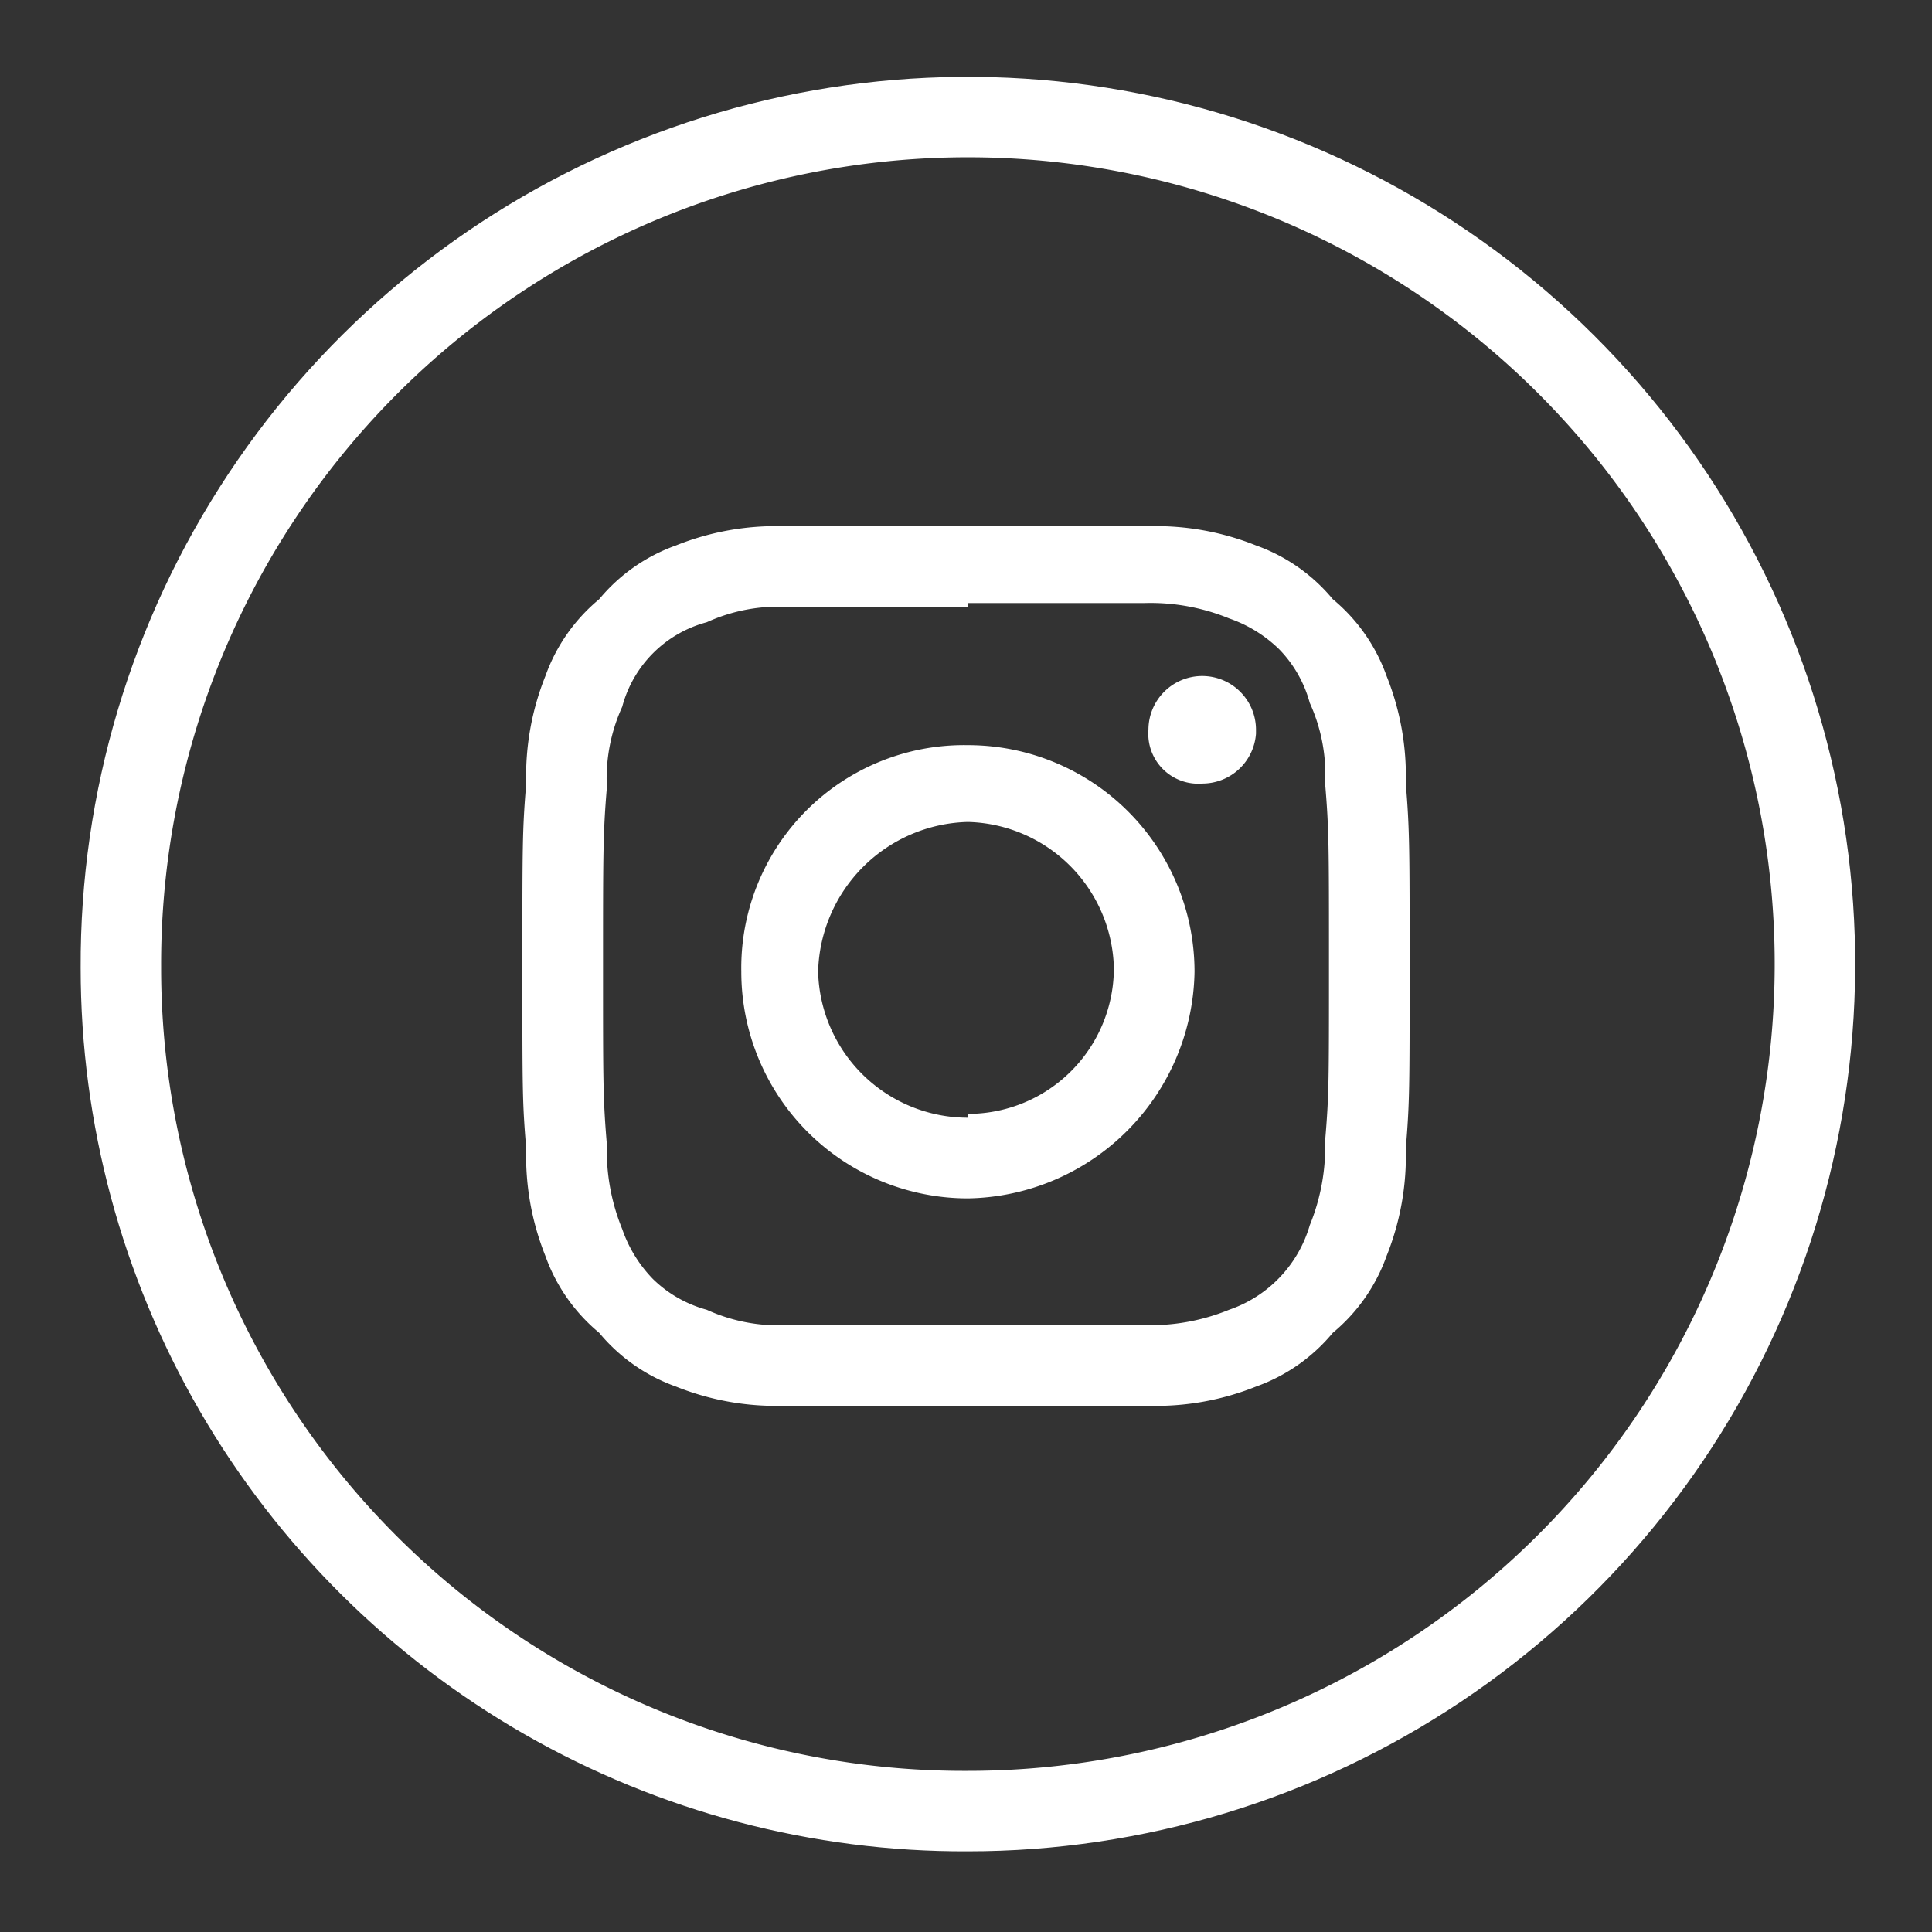
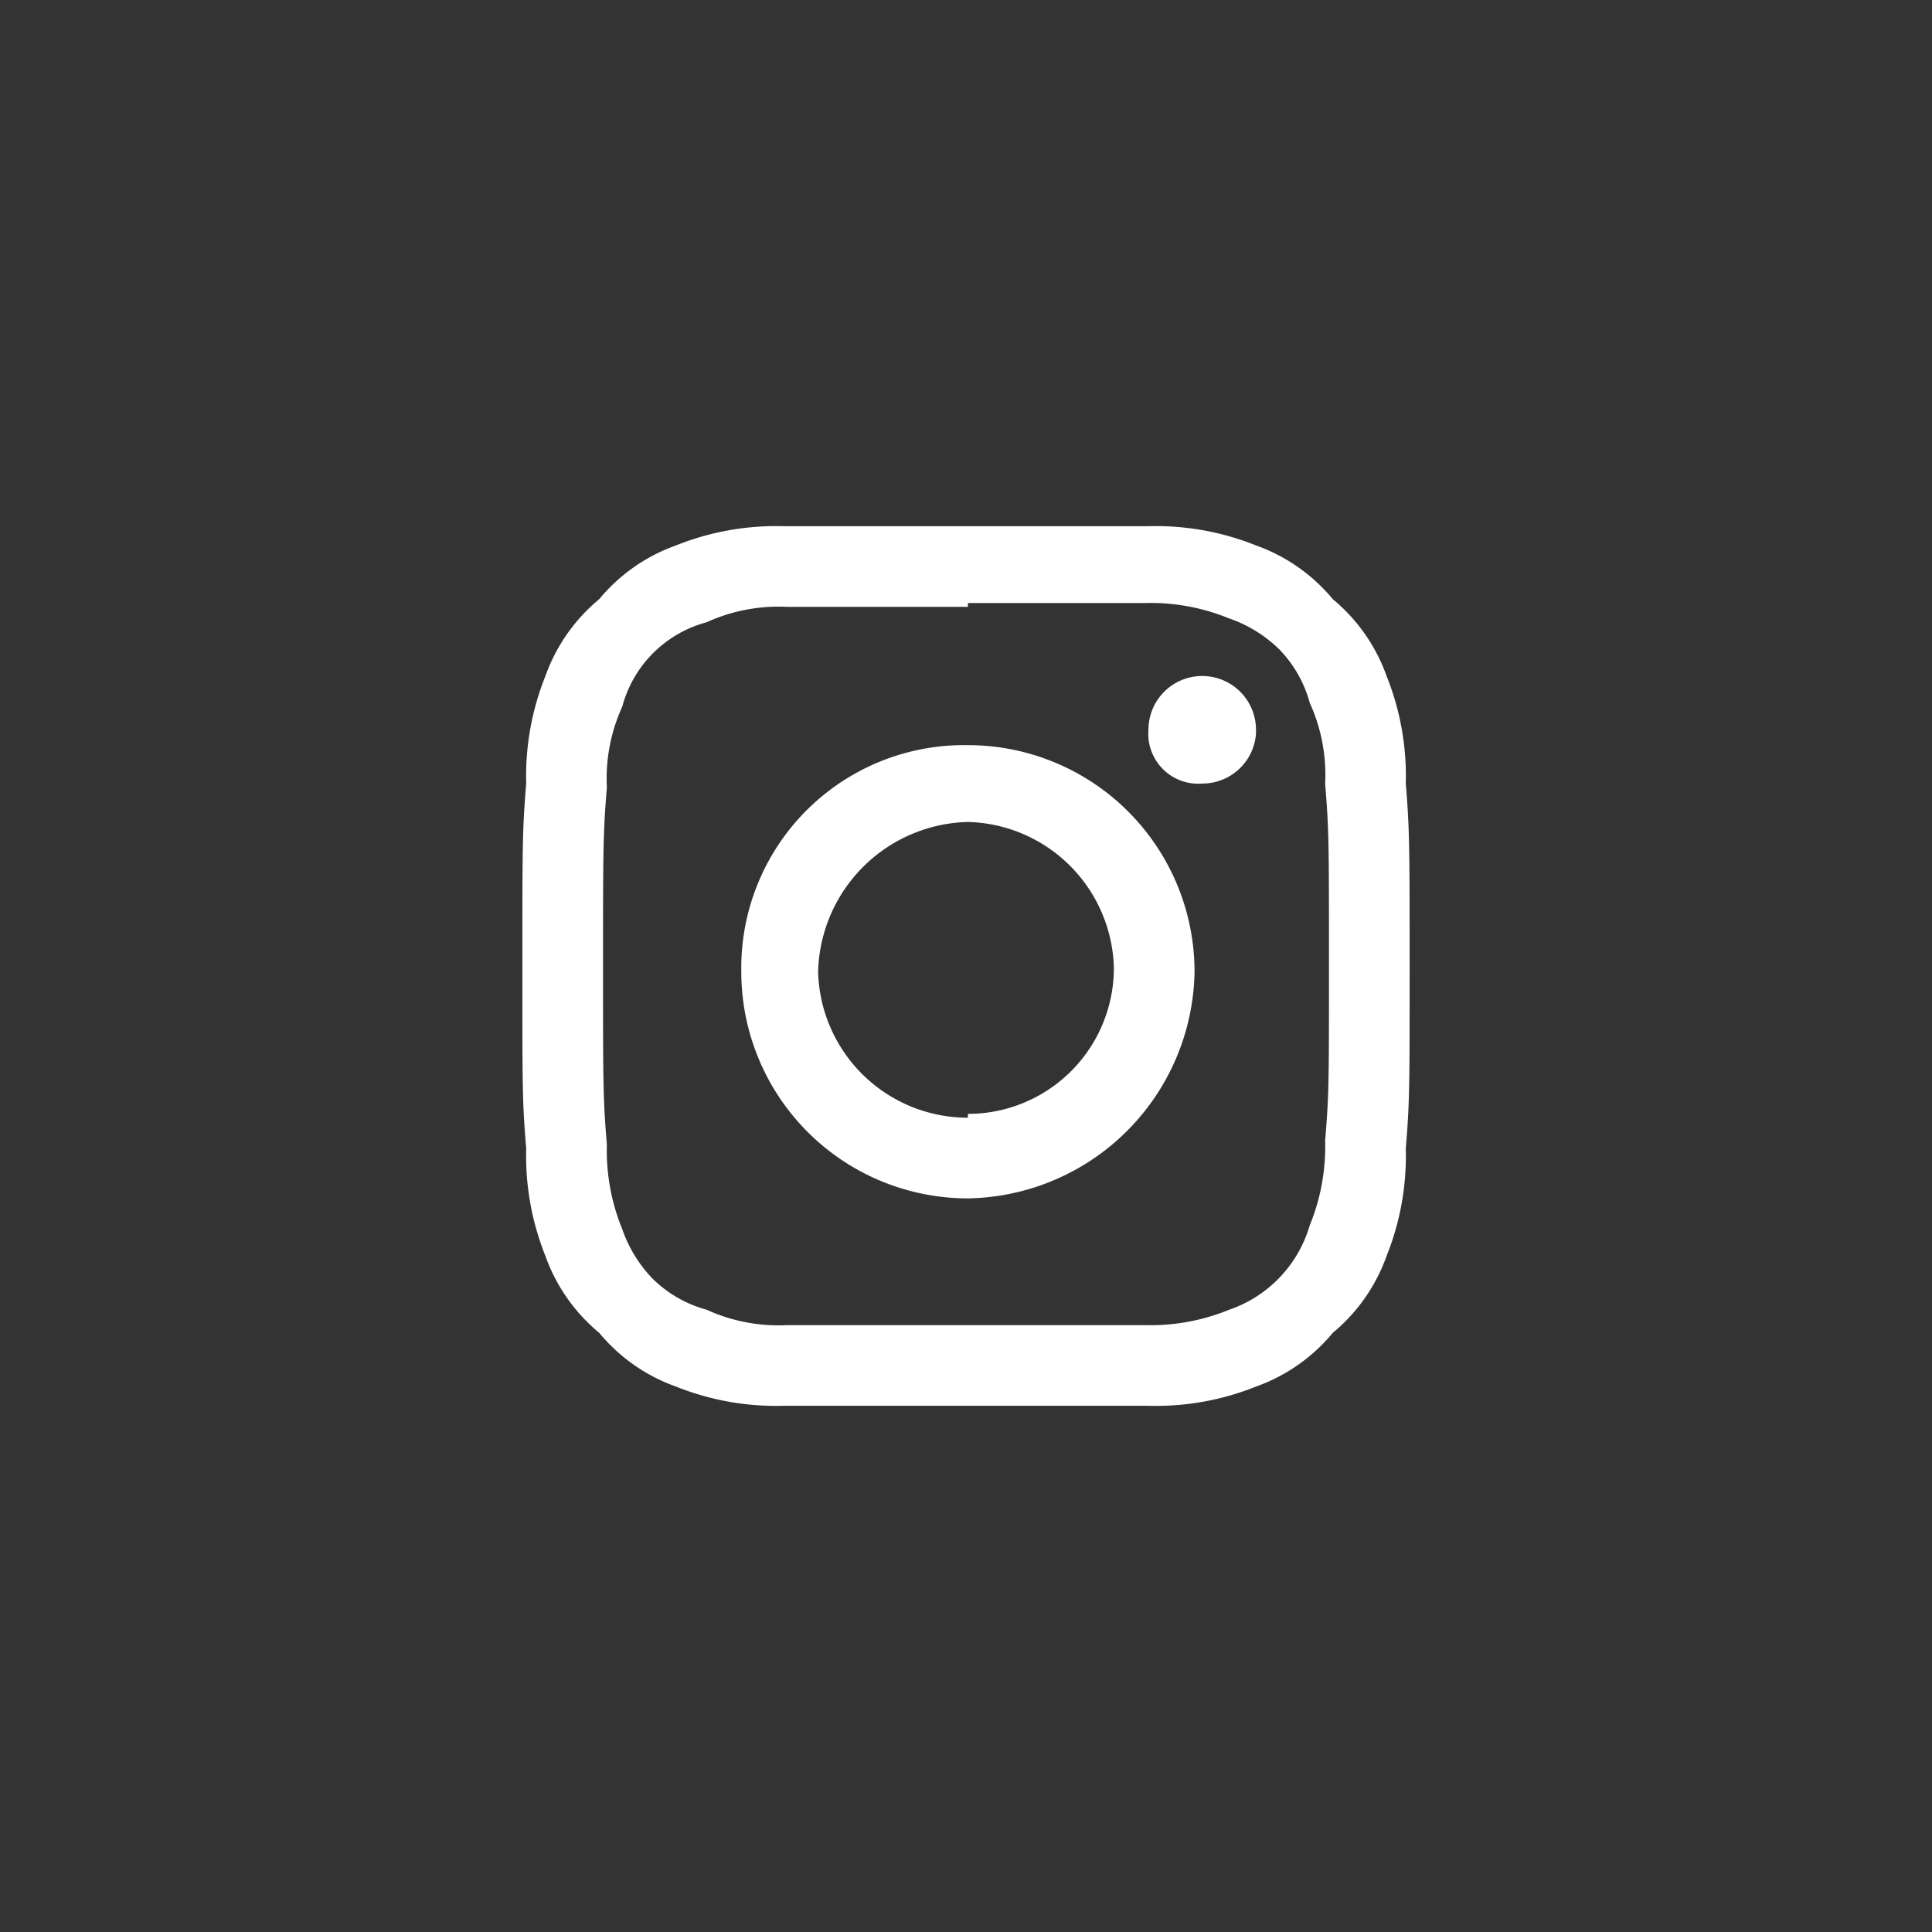
<svg xmlns="http://www.w3.org/2000/svg" viewBox="0 0 50.3 50.3">
  <rect x="0" y="0" width="50.3" height="50.3" fill="#333333" stroke="none" />
  <defs>
    <style>.cls-1,.cls-4{fill:none;}.cls-1{clip-rule:evenodd;}.cls-2{fill:#fff;fill-rule:evenodd;}.cls-3{clip-path:url(#clip-path);}.cls-4{stroke:#fff;stroke-miterlimit:10;stroke-width:4.19px;}</style>
    <clipPath id="clip-path">
-       <path class="cls-1" d="M25.2,48.2a23.1,23.1,0,1,0-23.1-23,23,23,0,0,0,23.1,23Z" />
-     </clipPath>
+       </clipPath>
  </defs>
  <title>ico-insta-wh</title>
  <g id="レイヤー_2" data-name="レイヤー 2">
    <g id="注">
      <path class="cls-2" d="M25.2,15.7h4.6a5.4,5.4,0,0,1,2.2.4,3.5,3.5,0,0,1,1.3.8,3.2,3.2,0,0,1,.8,1.4,4.5,4.5,0,0,1,.4,2.1c.1,1.2.1,1.6.1,4.7s0,3.4-.1,4.6a5.4,5.4,0,0,1-.4,2.2A3.3,3.3,0,0,1,32,34.1a5.4,5.4,0,0,1-2.2.4H20.5a4.5,4.5,0,0,1-2.1-.4,3.2,3.2,0,0,1-1.4-.8,3.5,3.5,0,0,1-.8-1.3,5.4,5.4,0,0,1-.4-2.2c-.1-1.2-.1-1.6-.1-4.6s0-3.5.1-4.7a4.5,4.5,0,0,1,.4-2.1,3.1,3.1,0,0,1,2.2-2.2,4.5,4.5,0,0,1,2.1-.4h4.7m0-2.1H20.4a7,7,0,0,0-2.8.5,4.6,4.6,0,0,0-2,1.4,4.6,4.6,0,0,0-1.4,2,7,7,0,0,0-.5,2.8c-.1,1.2-.1,1.6-.1,4.8s0,3.5.1,4.7a7,7,0,0,0,.5,2.8,4.6,4.6,0,0,0,1.4,2,4.6,4.6,0,0,0,2,1.4,7,7,0,0,0,2.8.5h9.5a7,7,0,0,0,2.8-.5,4.6,4.6,0,0,0,2-1.4,4.6,4.6,0,0,0,1.4-2,7,7,0,0,0,.5-2.8c.1-1.2.1-1.6.1-4.7s0-3.6-.1-4.8a7,7,0,0,0-.5-2.8,4.6,4.6,0,0,0-1.4-2,4.6,4.6,0,0,0-2-1.4,7,7,0,0,0-2.8-.5Zm0,5.7a5.8,5.8,0,0,0-5.9,5.9,5.9,5.9,0,0,0,5.9,5.9,6,6,0,0,0,5.9-5.9,5.9,5.9,0,0,0-5.9-5.9Zm0,9.7a3.9,3.9,0,0,1-3.9-3.8,4,4,0,0,1,3.9-3.9A3.9,3.9,0,0,1,29,25.2,3.8,3.8,0,0,1,25.2,29Zm7.5-10a1.4,1.4,0,0,1-1.4,1.3A1.3,1.3,0,0,1,29.9,19a1.4,1.4,0,0,1,1.4-1.4A1.4,1.4,0,0,1,32.7,19Z" />
      <g class="cls-3">
-         <path class="cls-4" d="M25.2,48.2a23.1,23.1,0,1,0-23.1-23,23,23,0,0,0,23.1,23Z" />
-       </g>
+         </g>
    </g>
  </g>
</svg>